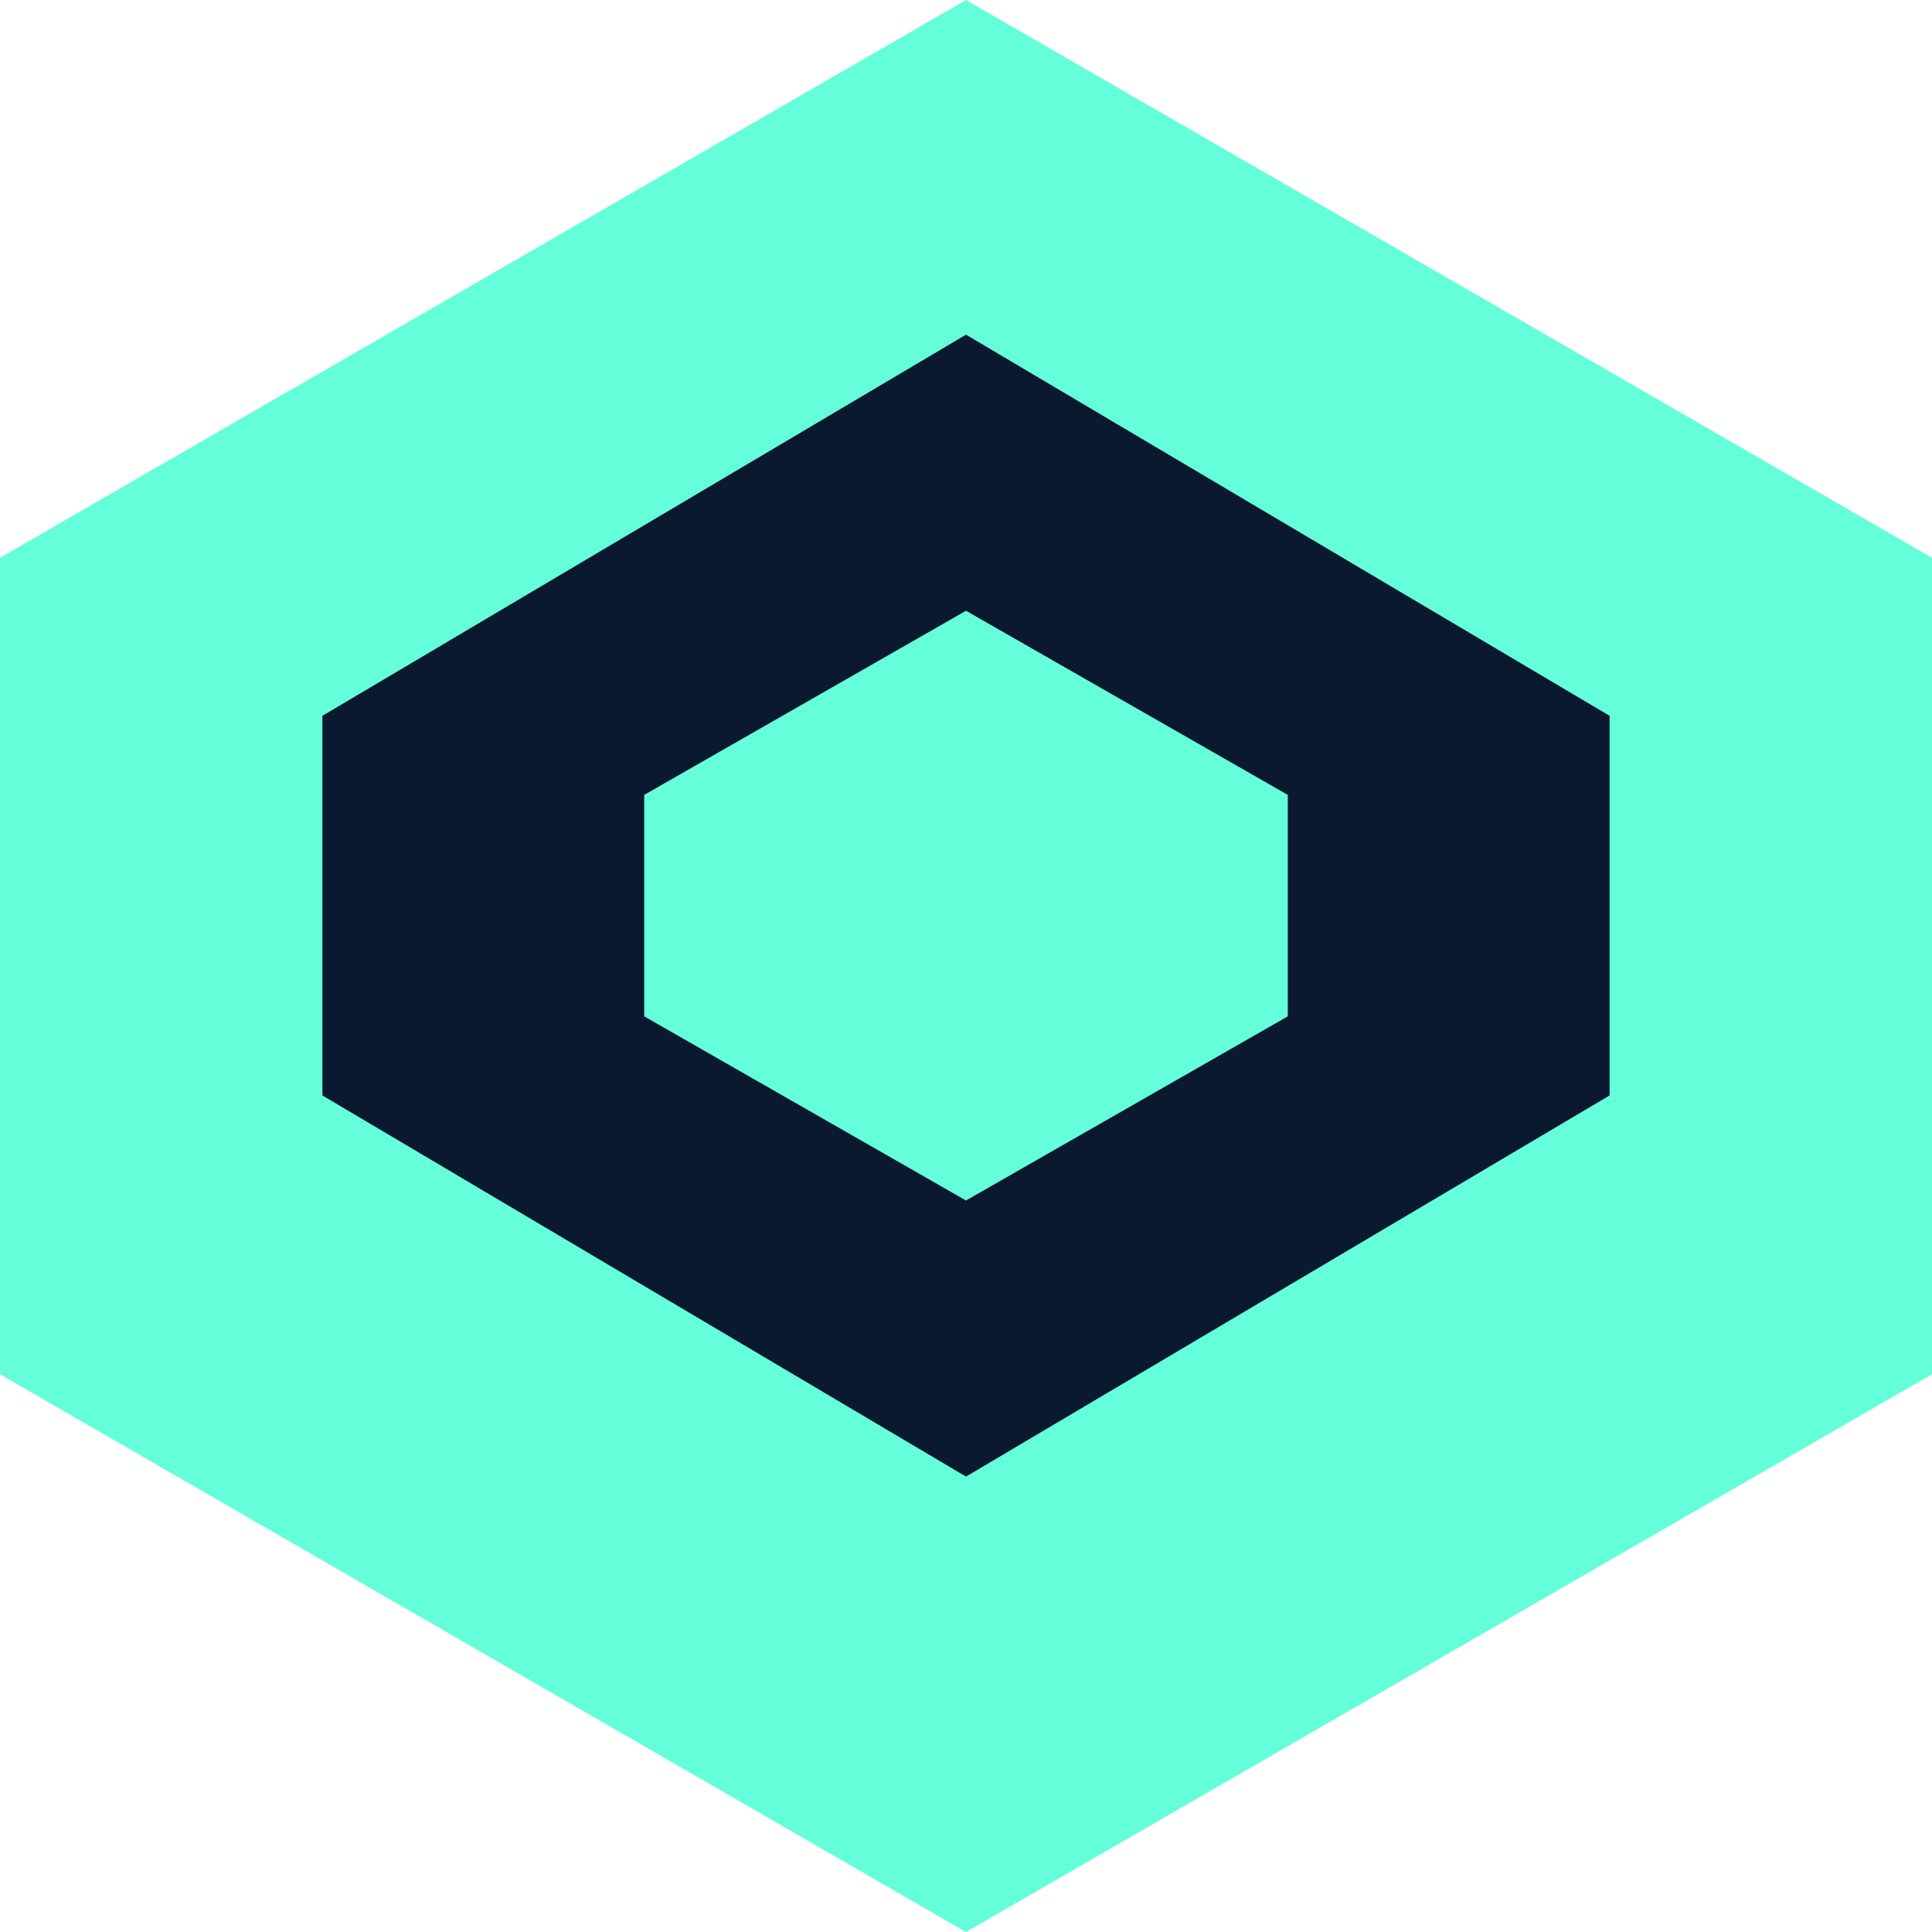
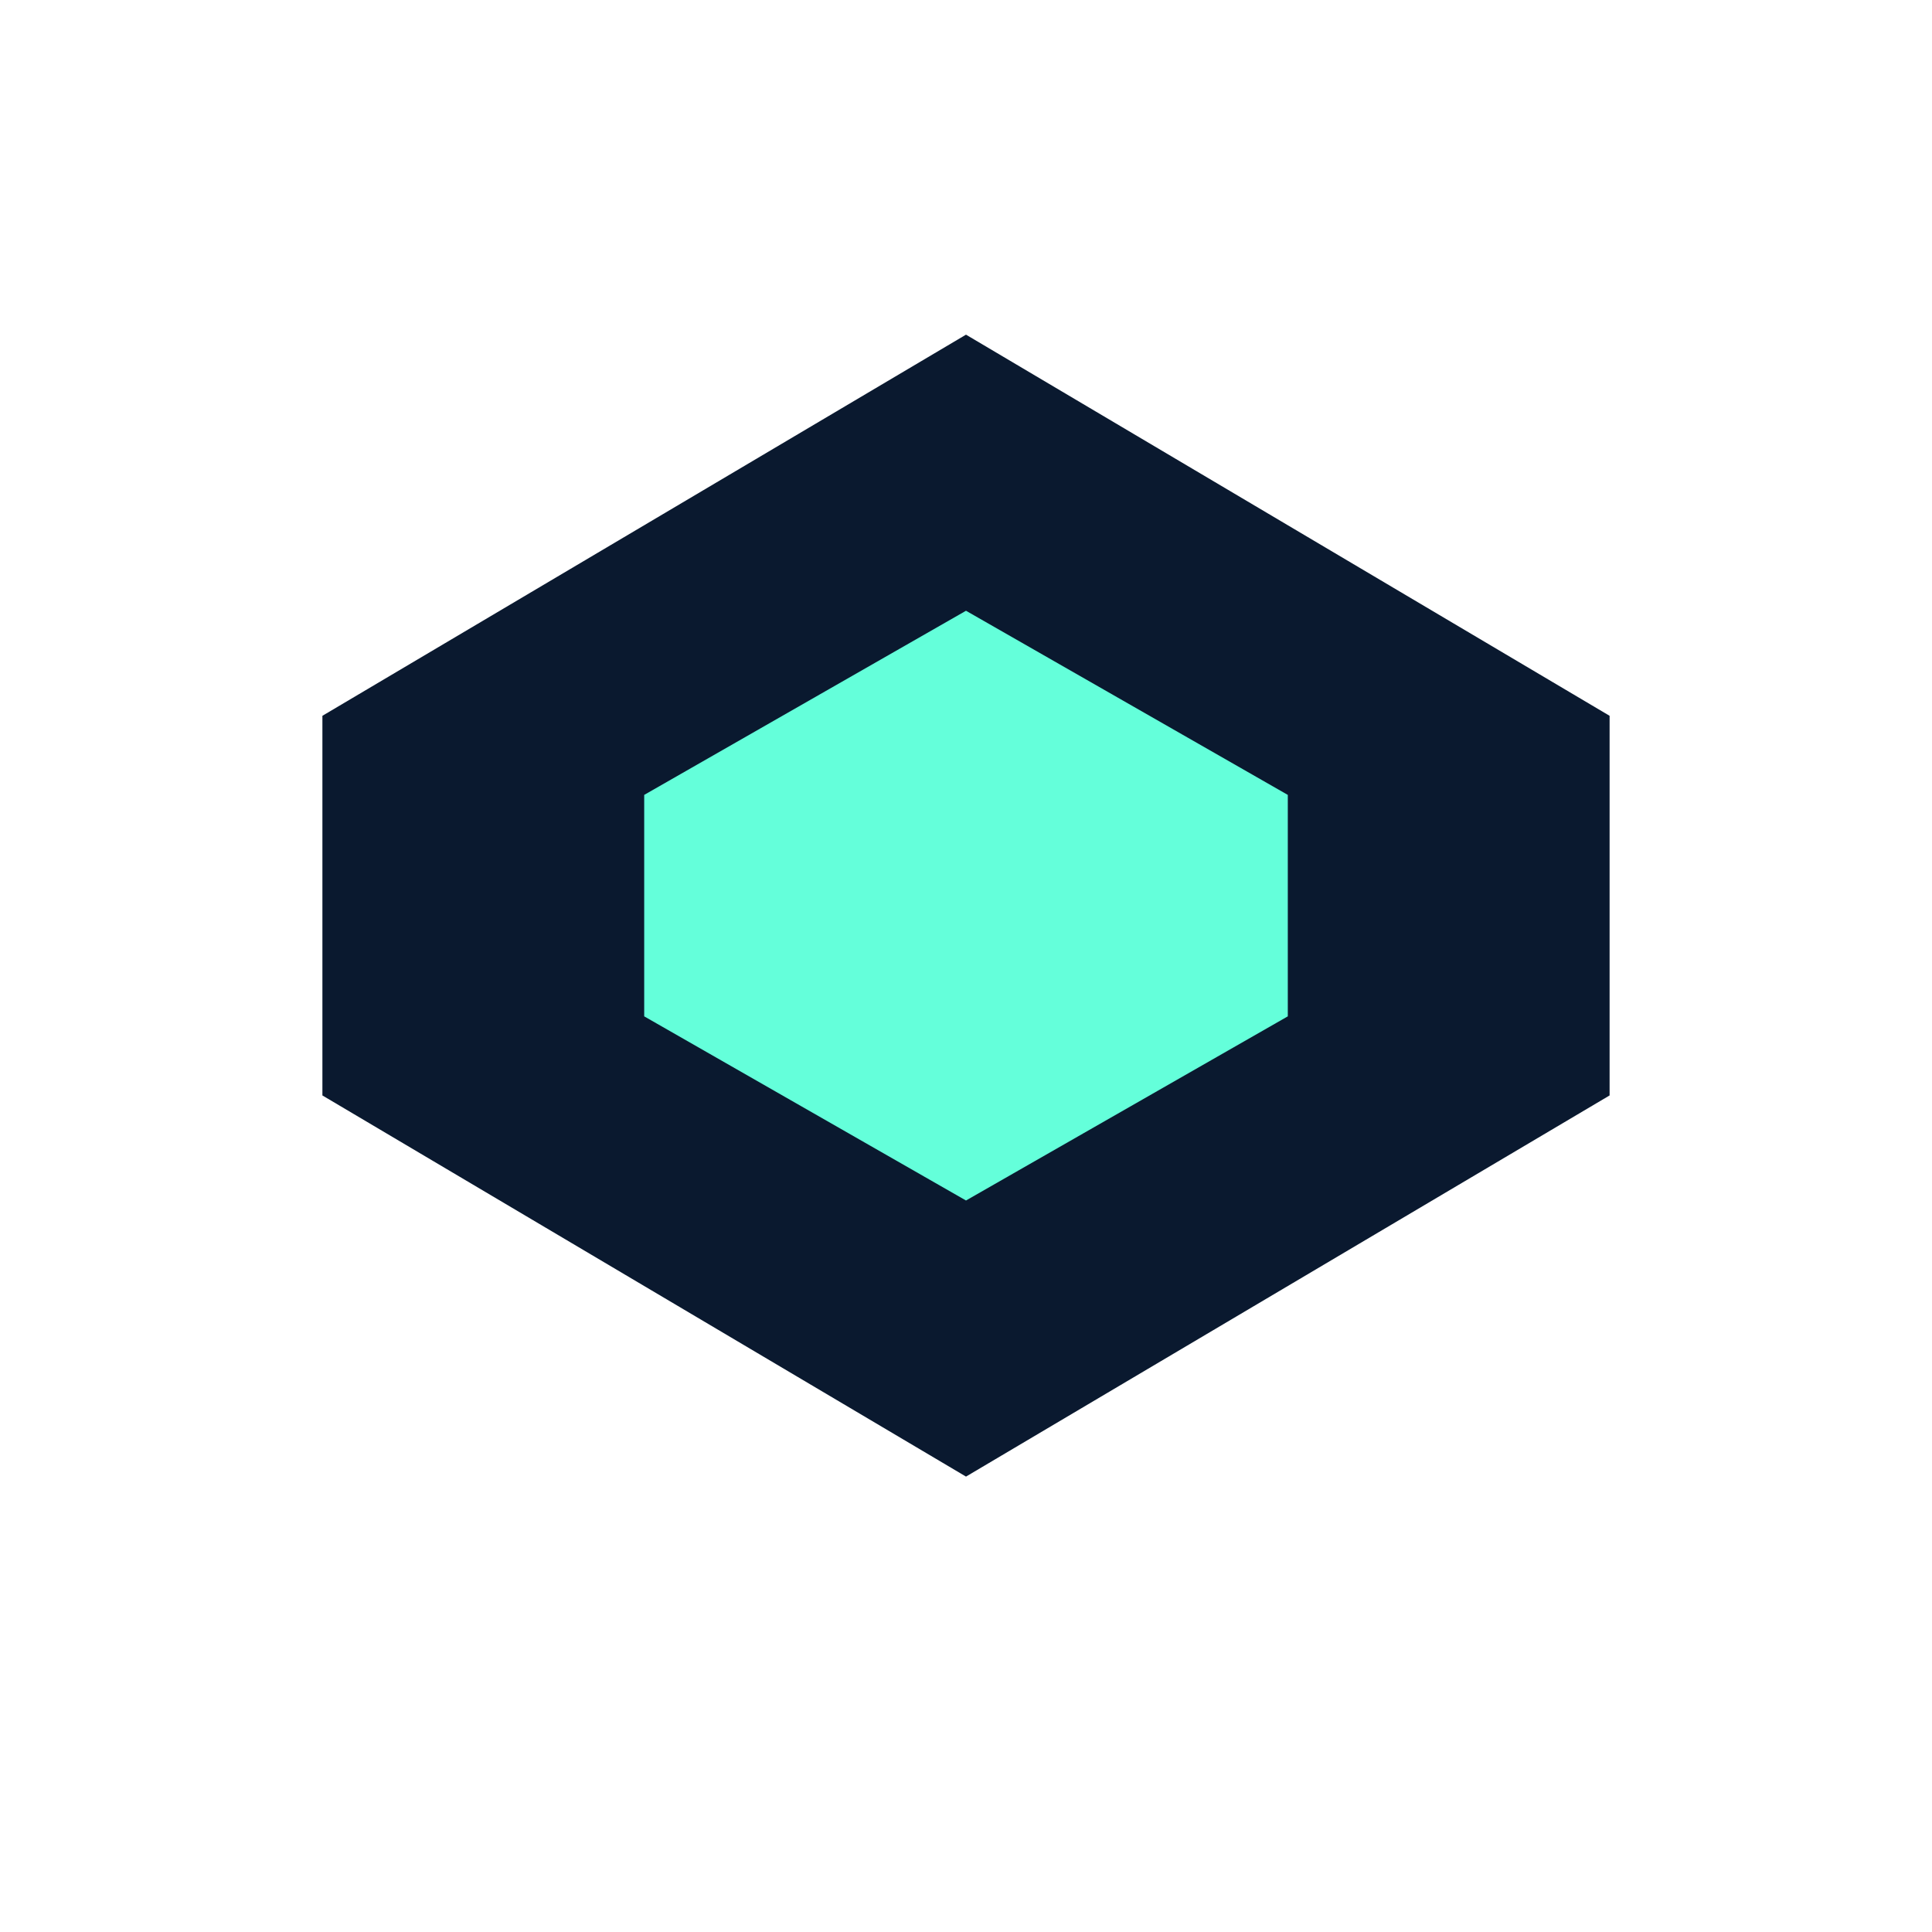
<svg xmlns="http://www.w3.org/2000/svg" width="32" height="32" viewBox="0 0 32 32" fill="none">
-   <path d="M16 0L32 9.238V22.762L16 32L0 22.762V9.238L16 0Z" fill="#64FFDA" />
  <path d="M16 5.543L26.66 11.856V18.144L16 24.457L5.34 18.144V11.856L16 5.543Z" fill="#0A192F" />
  <path d="M16 10.116L21.33 13.166V16.834L16 19.884L10.67 16.834V13.166L16 10.116Z" fill="#64FFDA" />
</svg>